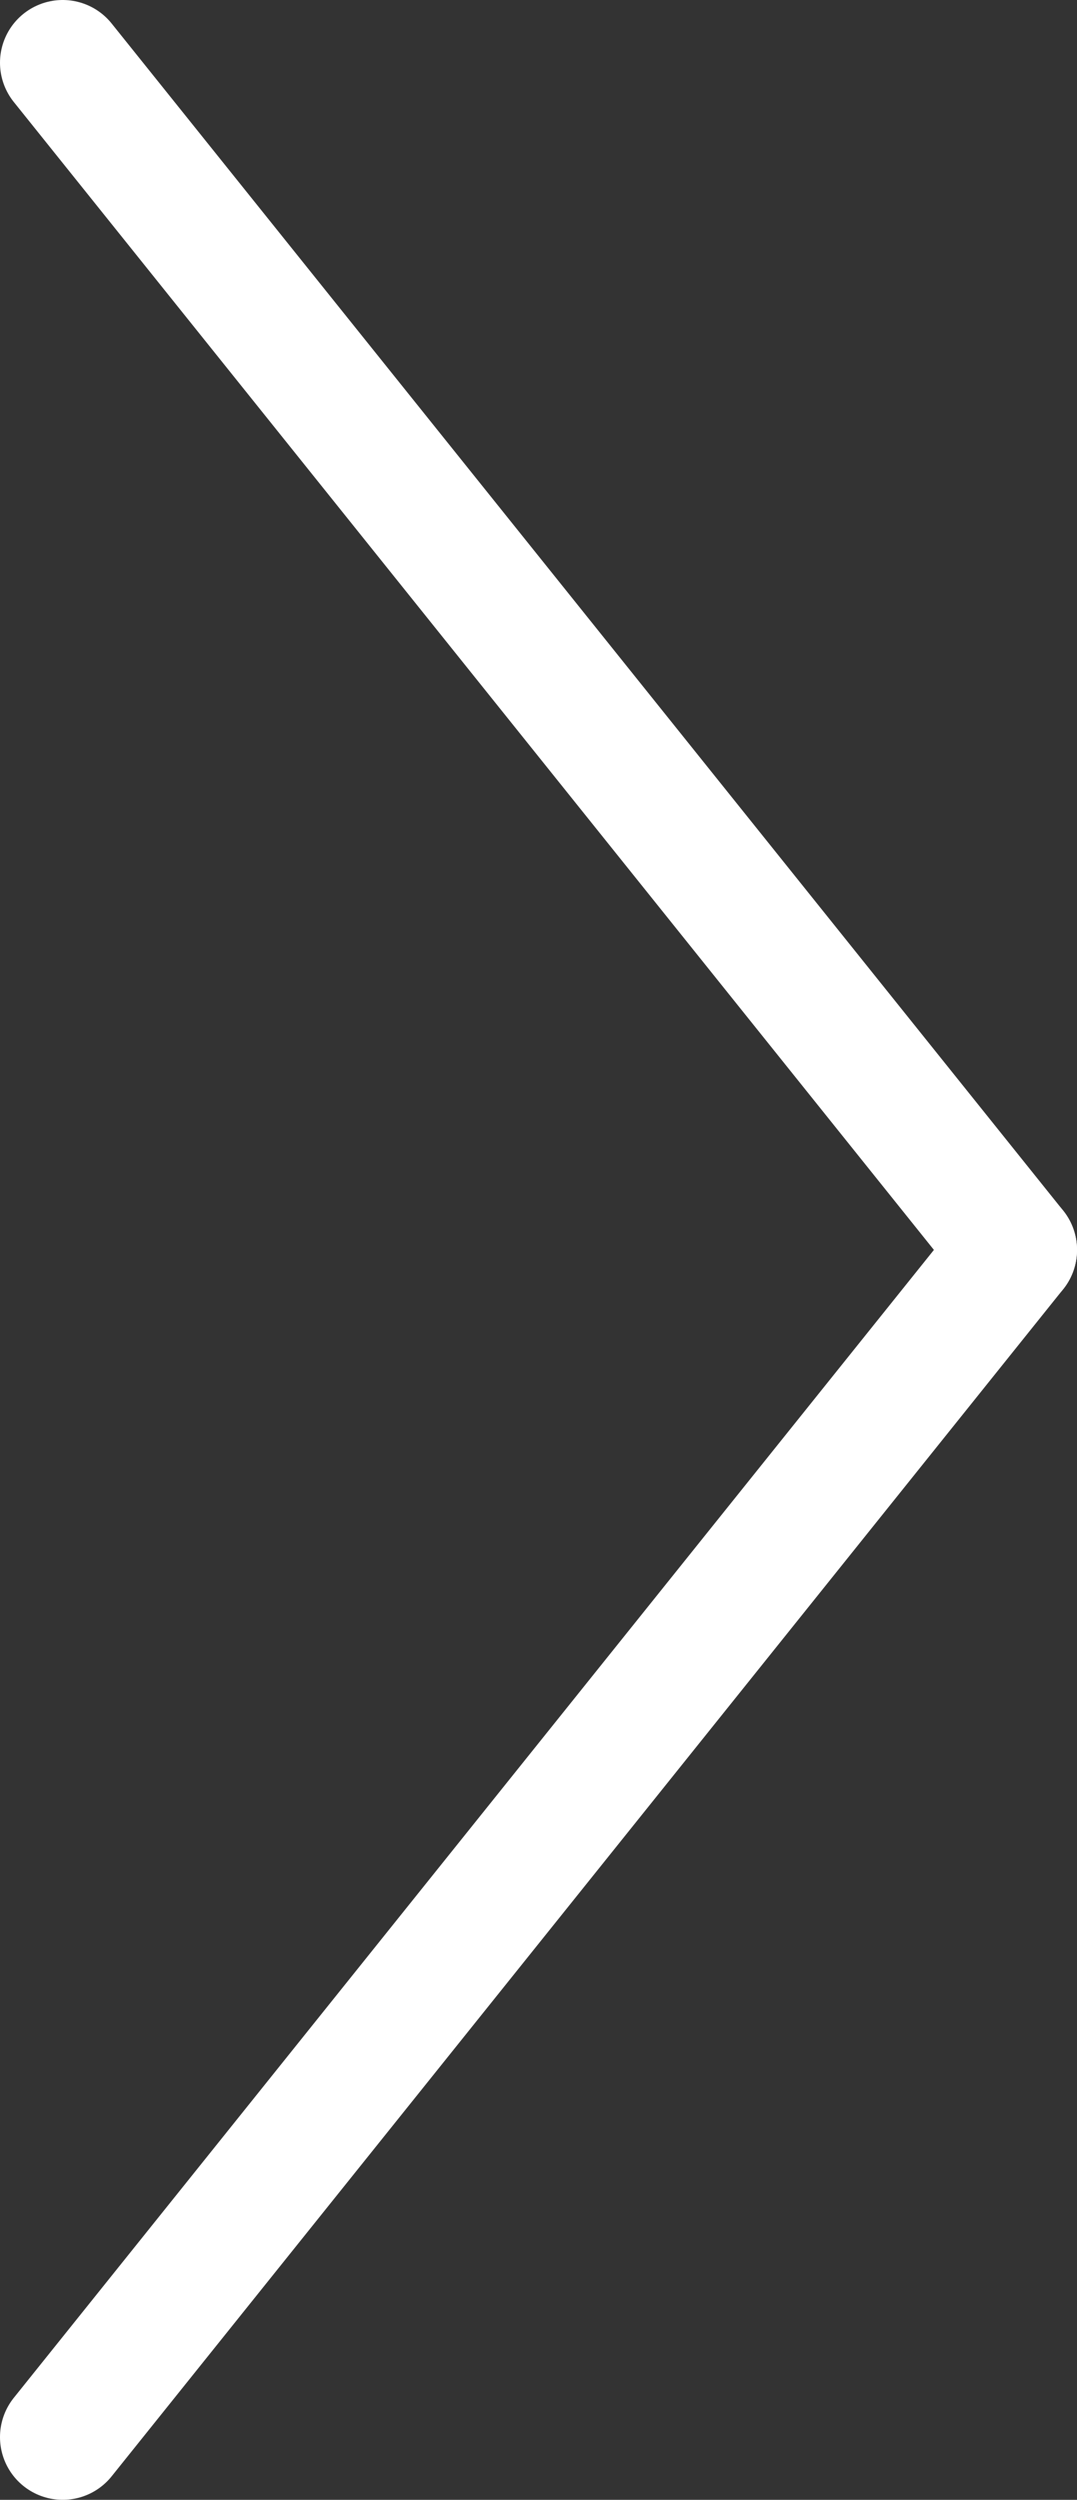
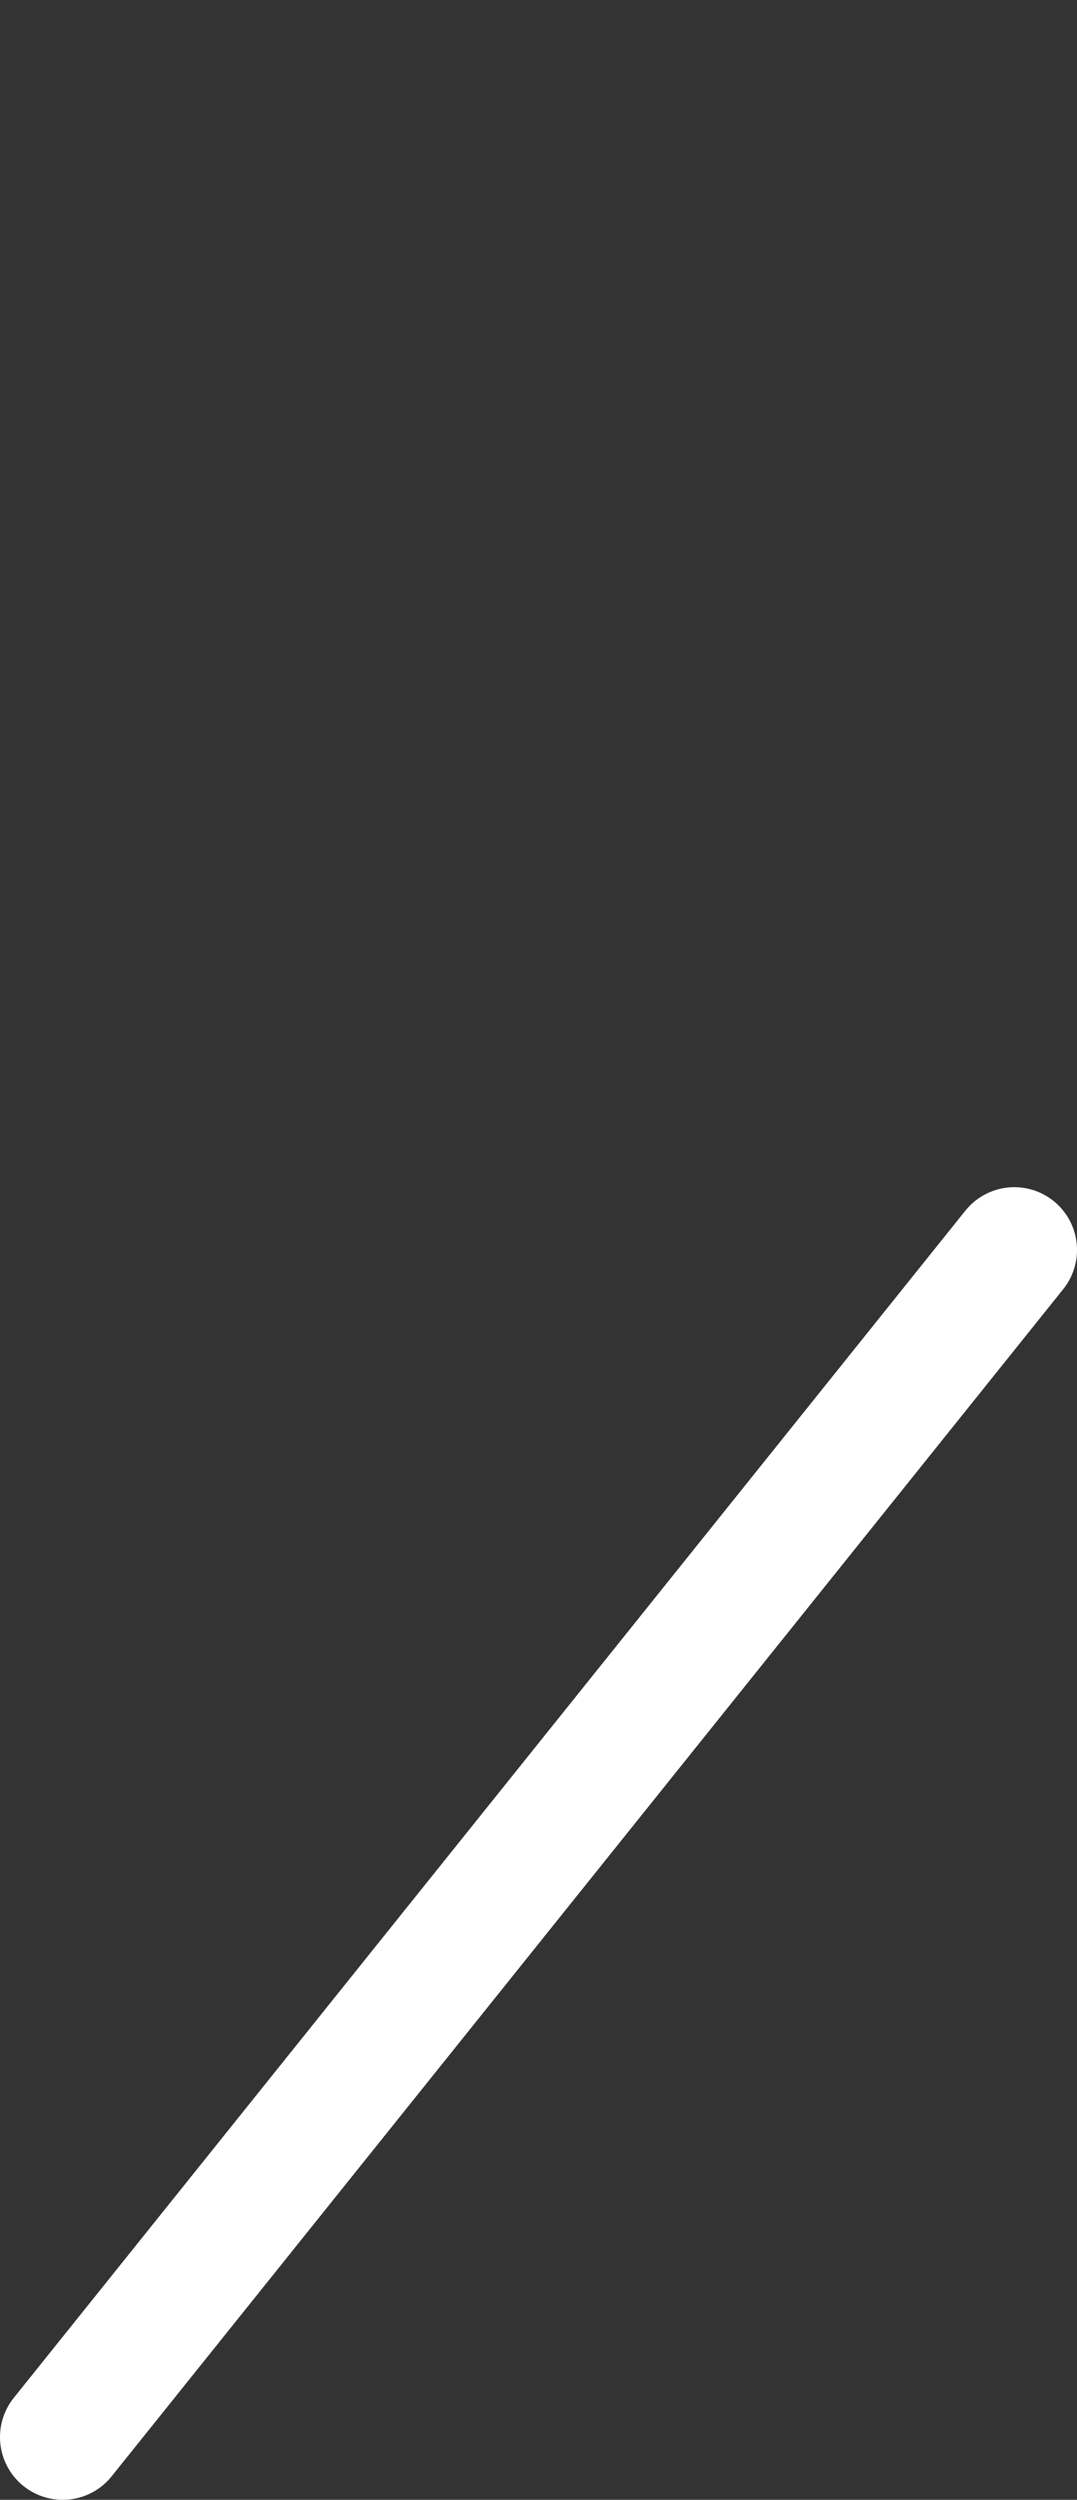
<svg xmlns="http://www.w3.org/2000/svg" version="1.1" id="Capa_1" x="0px" y="0px" viewBox="0 0 68.7 159.4" style="enable-background:new 0 0 68.7 159.4;" xml:space="preserve">
  <rect x="0" y="0" width="68.7" height="159.4" fill="#333333" stroke="none" />
  <style type="text/css">
	.st0{fill:none;stroke:#FFFFFF;stroke-width:8;stroke-linecap:round;stroke-linejoin:round;}
</style>
  <g>
    <path class="st0" d="M64.7,79.7" />
-     <line class="st0" x1="4" y1="4" x2="64.7" y2="79.7" />
  </g>
  <line class="st0" x1="4" y1="155.4" x2="64.7" y2="79.7" />
</svg>